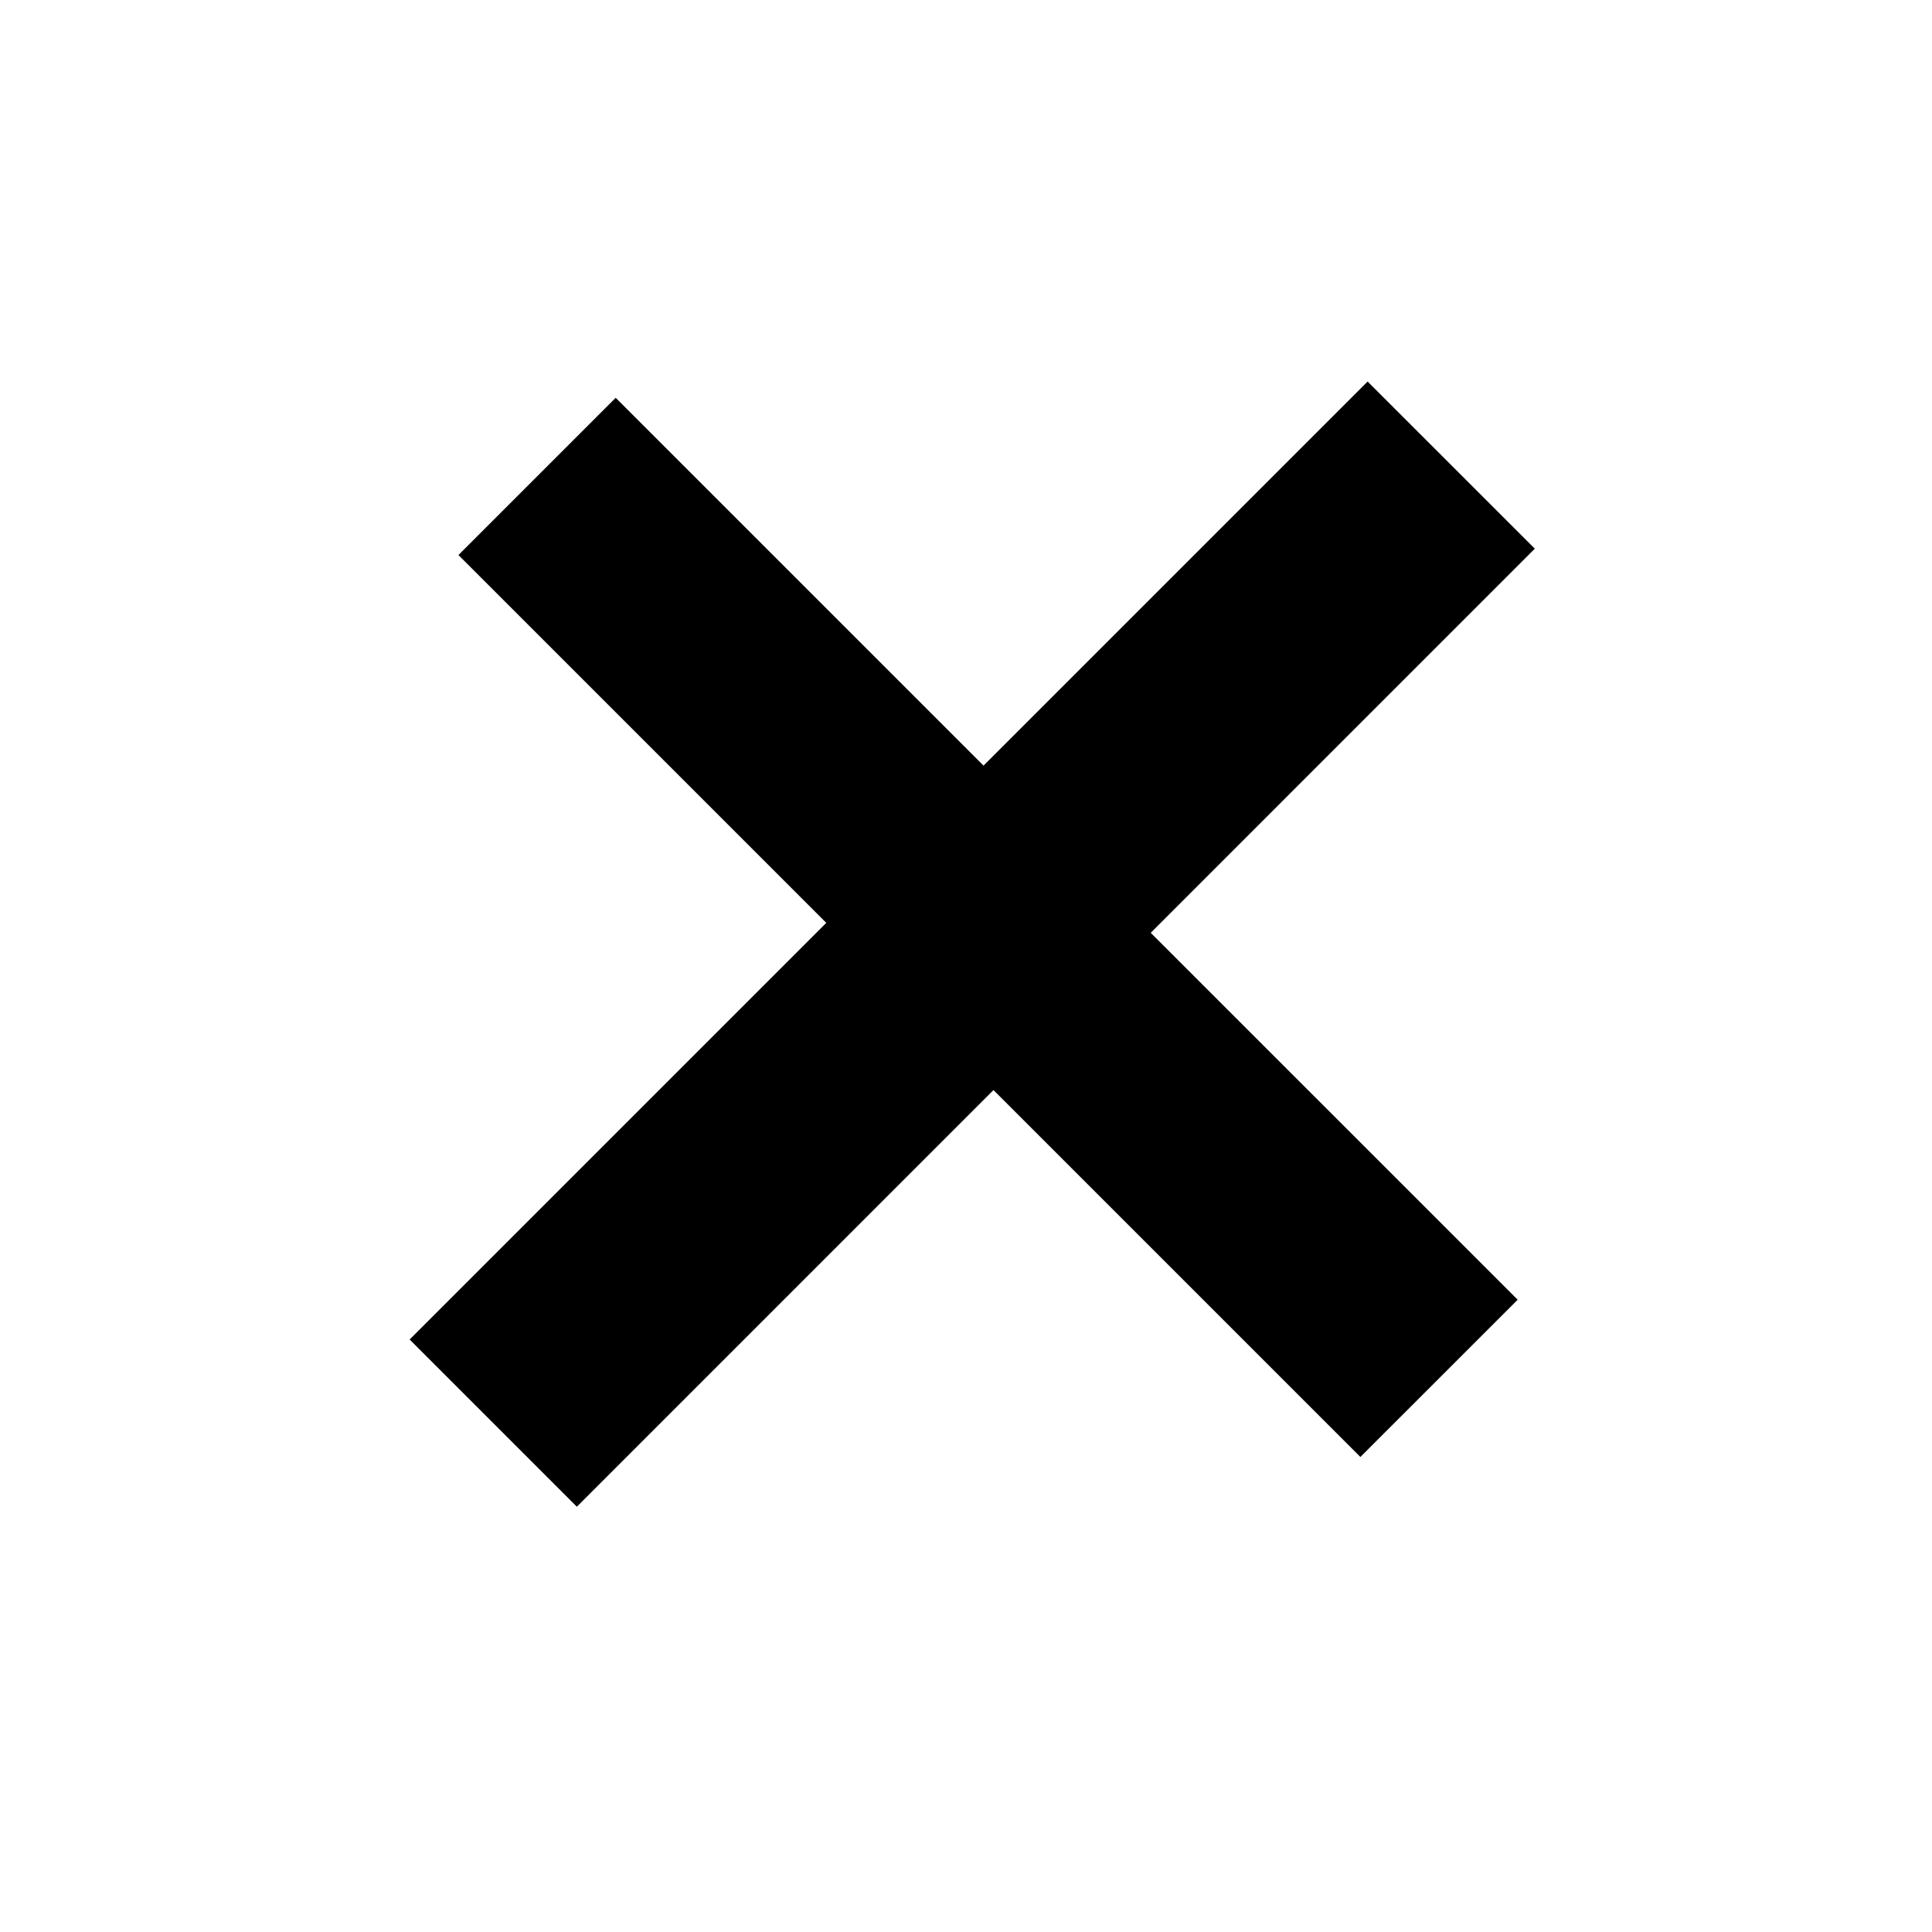
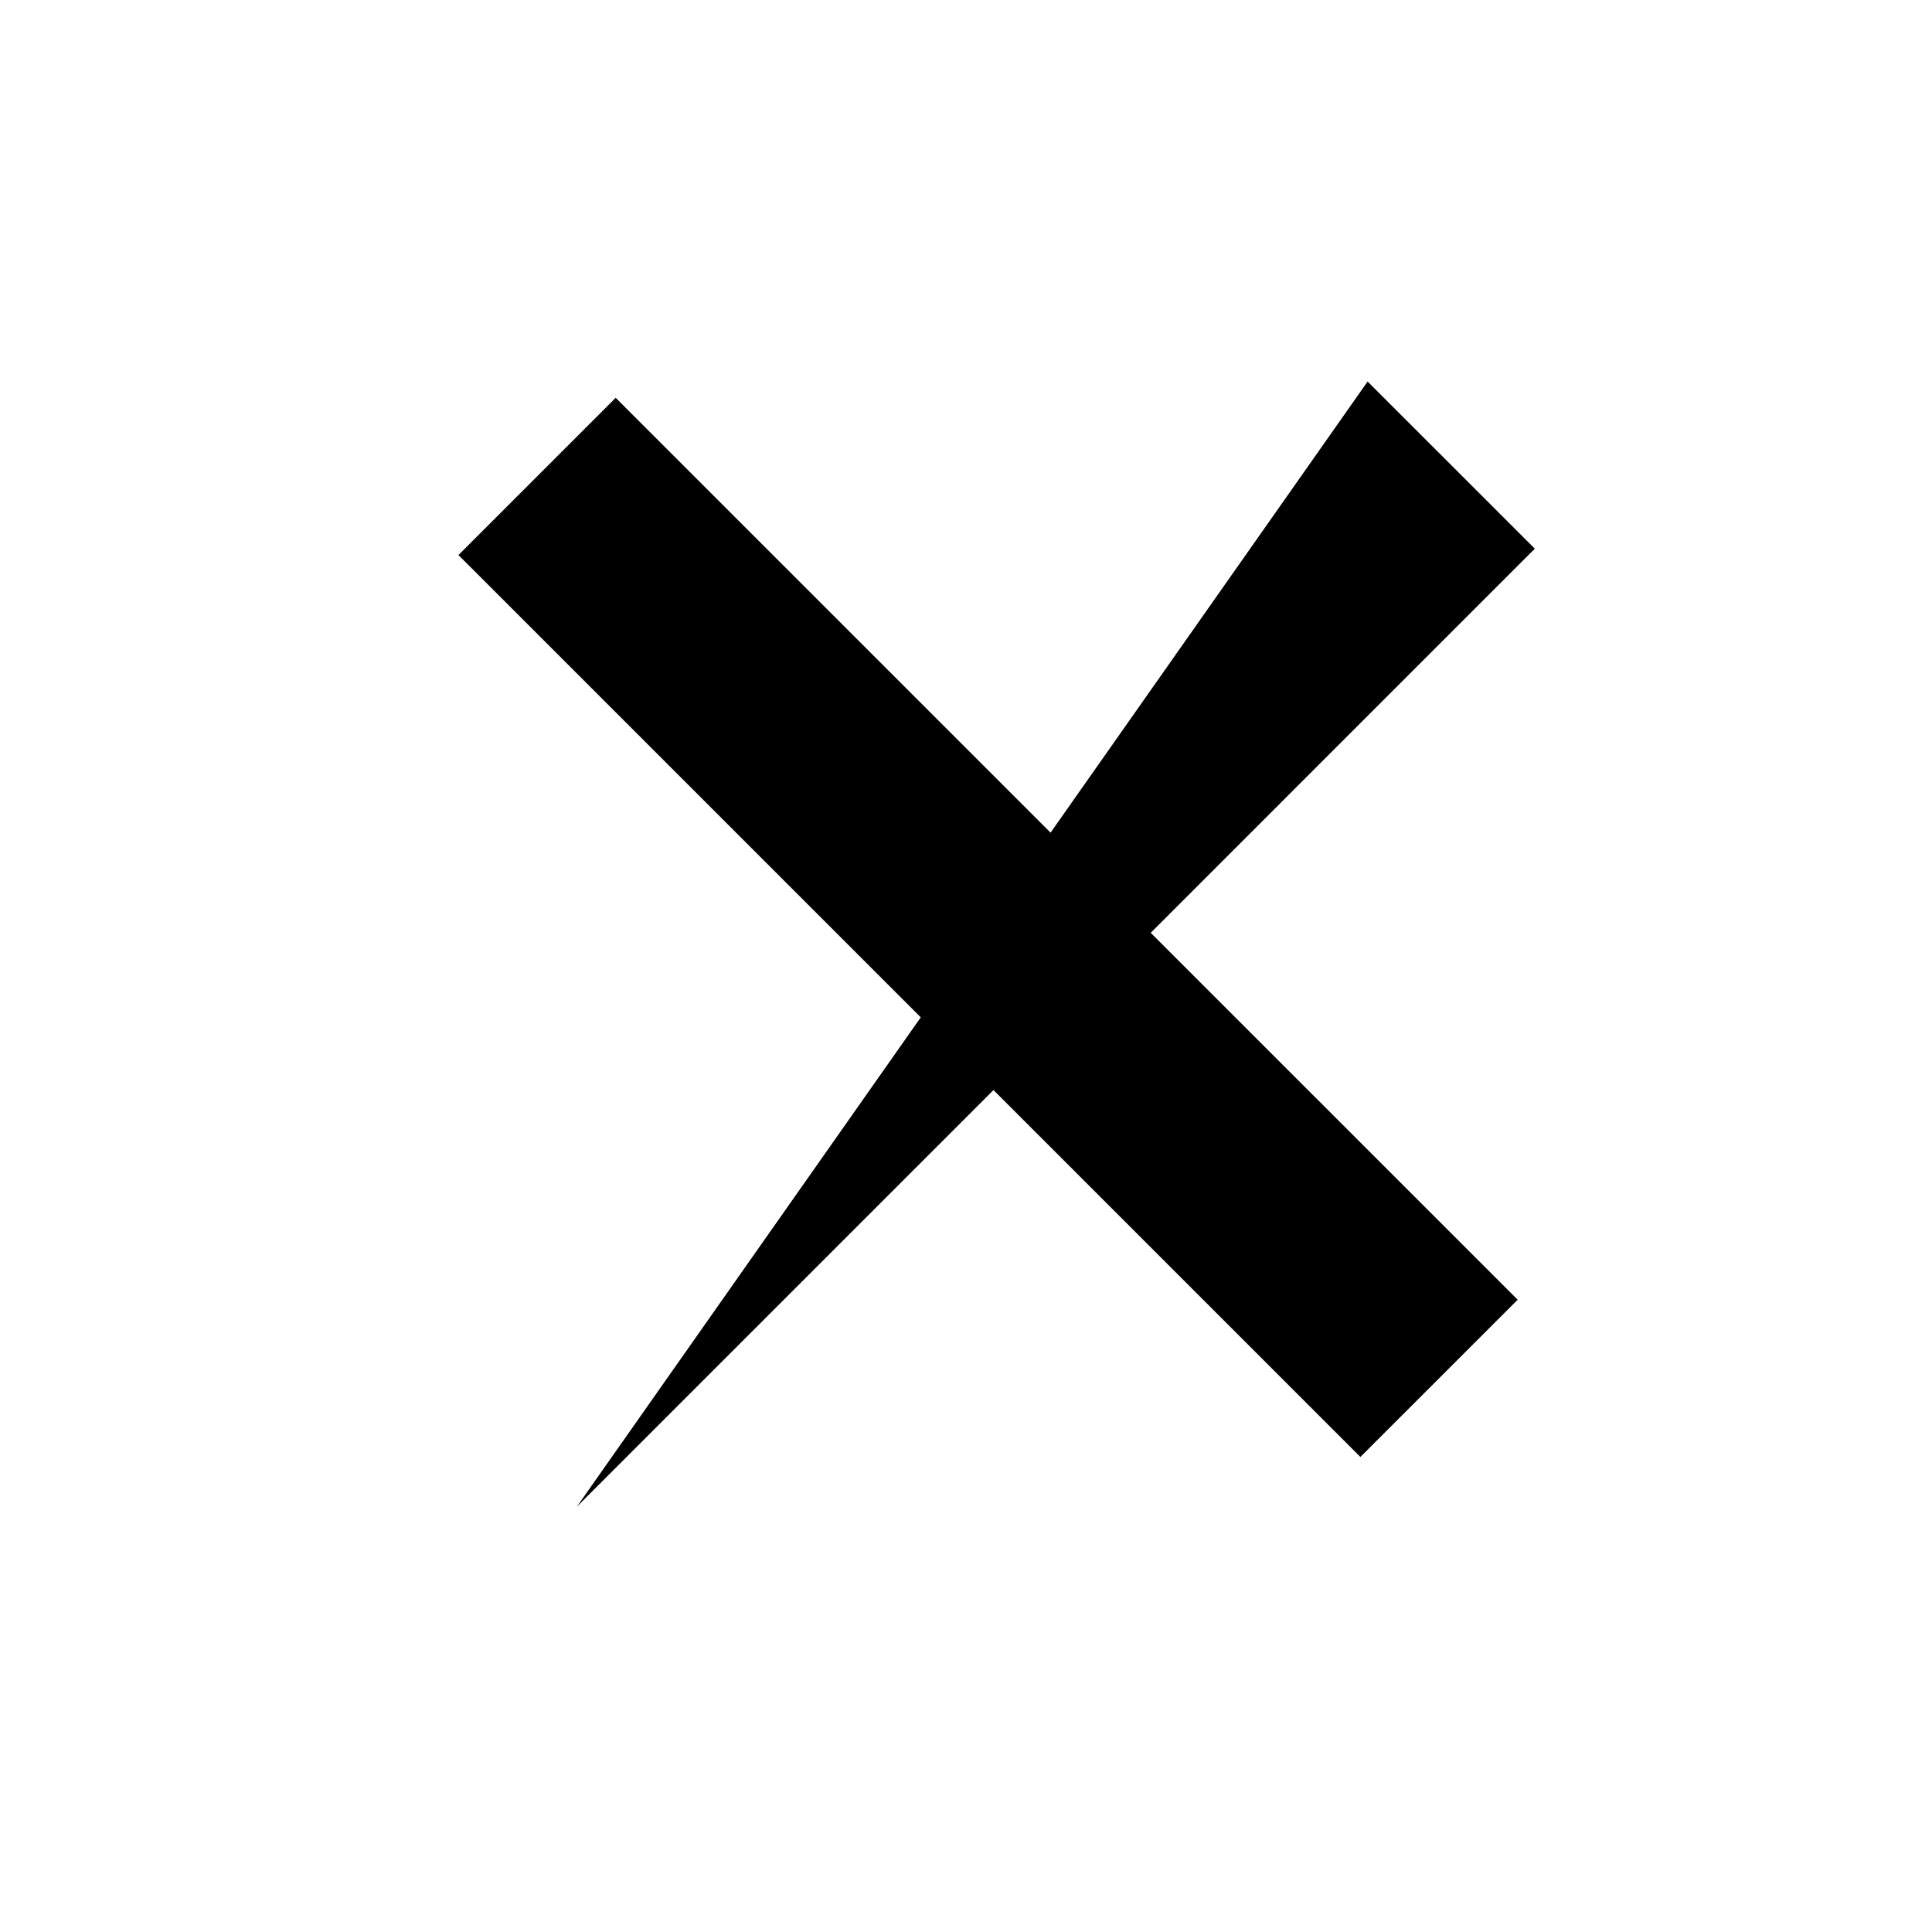
<svg xmlns="http://www.w3.org/2000/svg" width="31" height="31" viewBox="0 0 31 31" fill="none">
-   <path d="M24.352 20.855L21.828 23.378L7.356 8.906L9.879 6.383L24.352 20.855ZM24.627 8.804L9.256 24.176L6.573 21.493L21.944 6.122L24.627 8.804Z" fill="black" />
+   <path d="M24.352 20.855L21.828 23.378L7.356 8.906L9.879 6.383L24.352 20.855ZM24.627 8.804L9.256 24.176L21.944 6.122L24.627 8.804Z" fill="black" />
</svg>